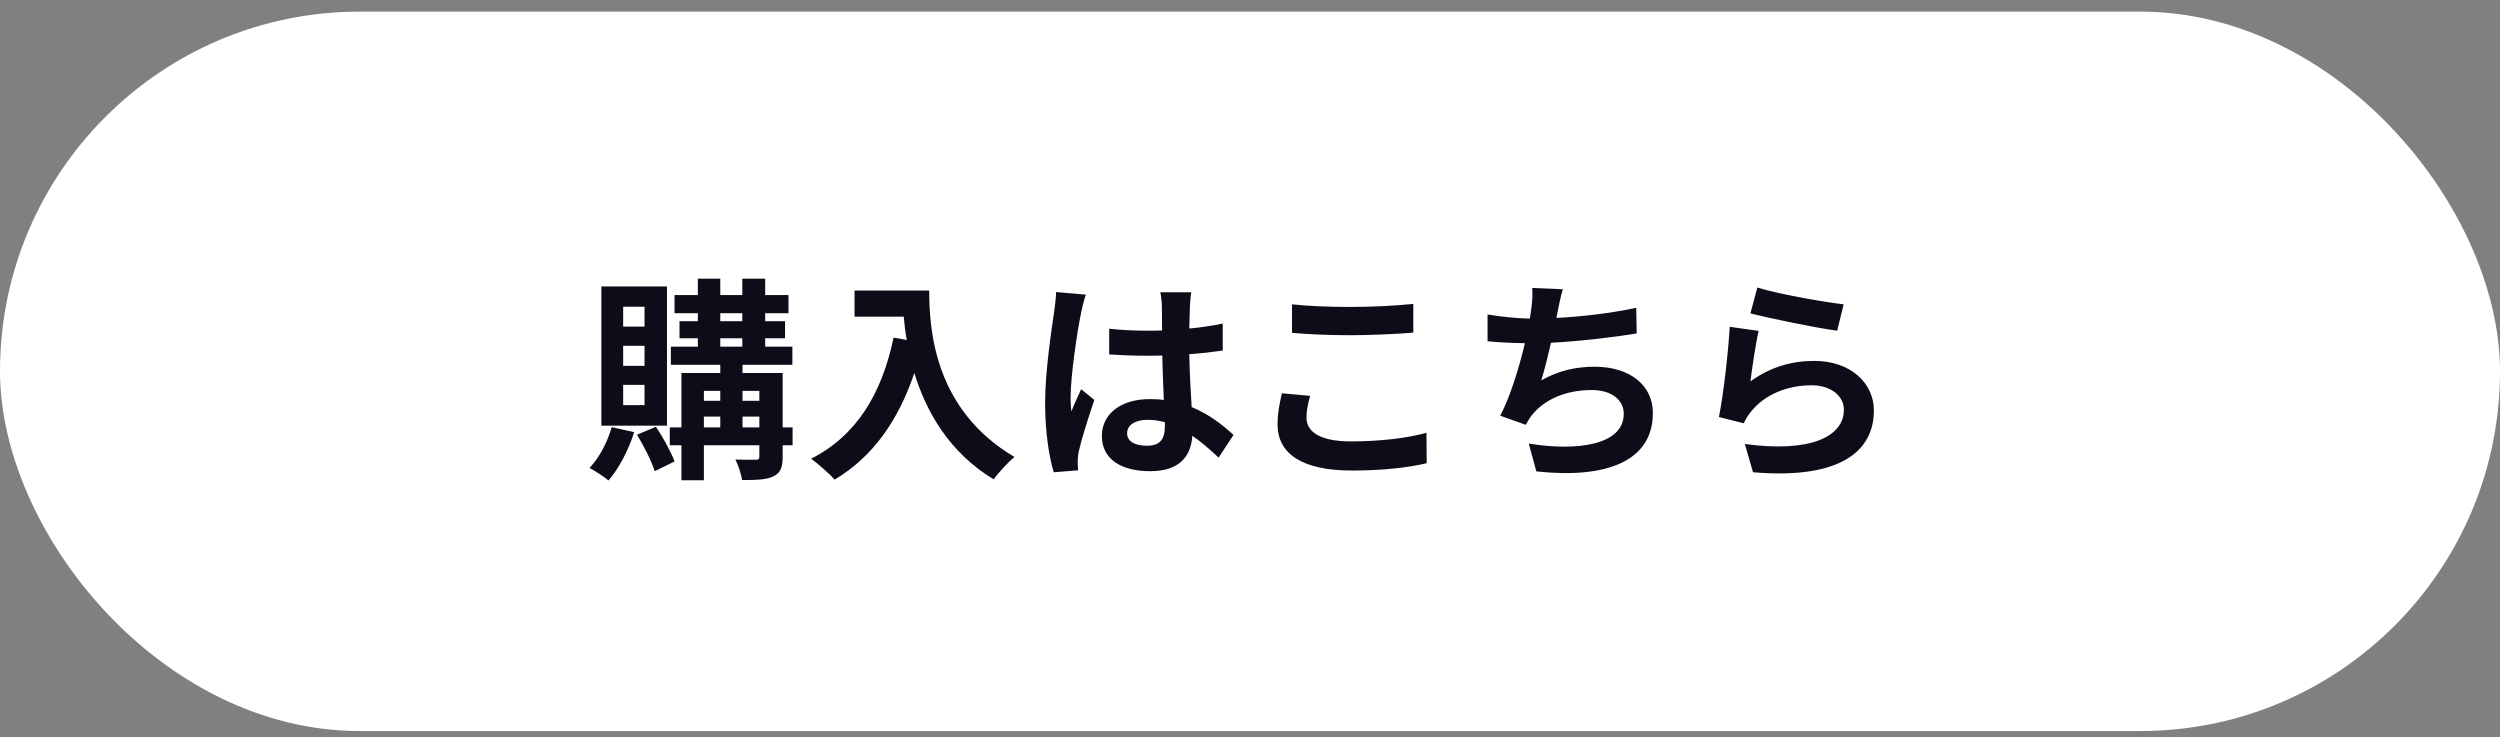
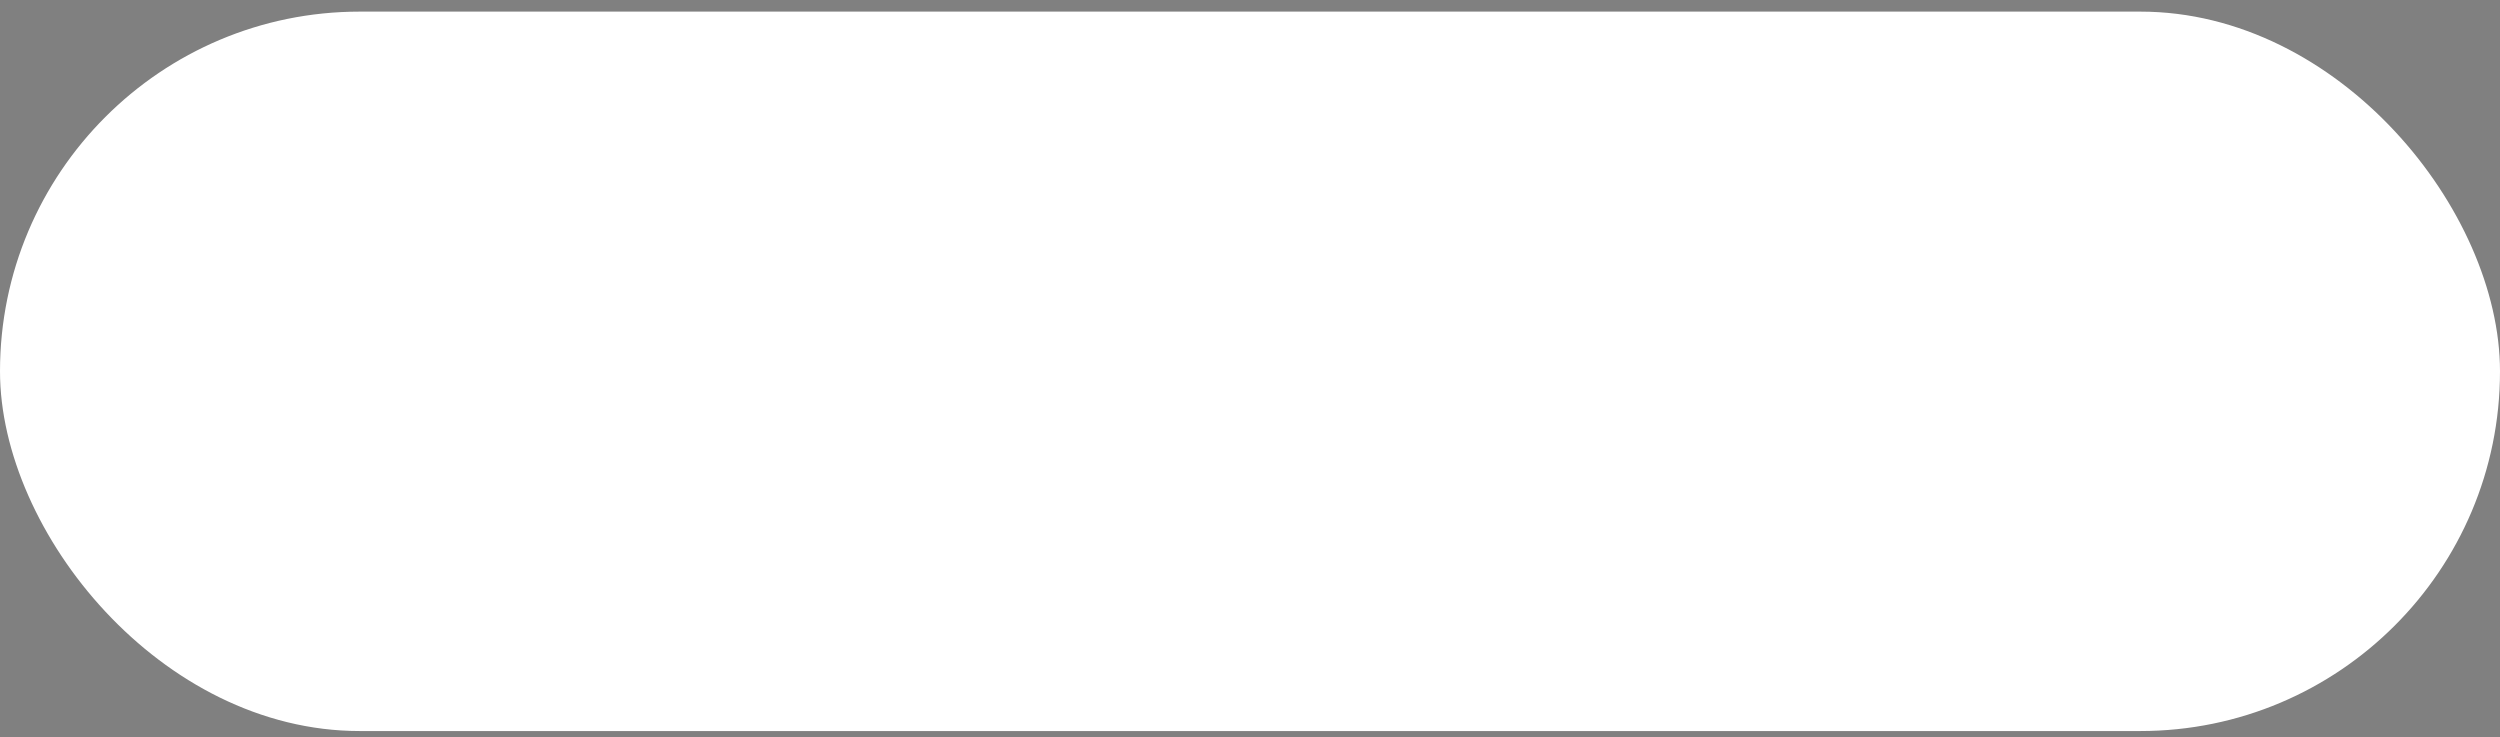
<svg xmlns="http://www.w3.org/2000/svg" width="139" height="41" viewBox="0 0 139 41" fill="none">
  <rect x="0" y="0" width="139" height="41" fill="#808080" stroke="none" />
  <rect y="0.646" width="139" height="40" rx="20" fill="white" />
-   <path d="M35.836 18.158H34.648V17.054H35.836V18.158ZM35.836 20.342H34.648V19.226H35.836V20.342ZM35.836 22.526H34.648V21.398H35.836V22.526ZM37.084 15.926H33.436V23.666H37.084V15.926ZM34.012 23.75C33.772 24.59 33.316 25.454 32.776 26.018C33.076 26.174 33.592 26.51 33.832 26.714C34.396 26.066 34.948 25.034 35.26 24.026L34.012 23.75ZM35.416 24.17C35.8 24.794 36.232 25.646 36.4 26.198L37.504 25.658C37.312 25.13 36.868 24.326 36.472 23.726L35.416 24.17ZM41.284 23.762V23.162H42.22V23.762H41.284ZM39.136 23.162H40.048V23.762H39.136V23.162ZM40.048 21.734V22.286H39.136V21.734H40.048ZM42.22 21.734V22.286H41.284V21.734H42.22ZM40.048 18.806H41.272V19.274H40.048V18.806ZM40.048 17.414H41.272V17.858H40.048V17.414ZM44.068 23.762H43.516V20.738H41.284V20.282H44.056V19.274H42.544V18.806H43.648V17.858H42.544V17.414H43.84V16.406H42.544V15.494H41.272V16.406H40.048V15.494H38.8V16.406H37.504V17.414H38.8V17.858H37.78V18.806H38.8V19.274H37.3V20.282H40.048V20.738H37.888V23.762H37.24V24.758H37.888V26.702H39.136V24.758H42.22V25.382C42.22 25.514 42.172 25.562 42.016 25.562C41.872 25.562 41.356 25.562 40.888 25.55C41.044 25.862 41.212 26.354 41.26 26.69C42.04 26.69 42.604 26.678 43 26.486C43.396 26.294 43.516 25.994 43.516 25.394V24.758H44.068V23.762ZM47.512 16.154V17.606H50.248C50.284 18.014 50.332 18.446 50.416 18.902L49.684 18.77C49.024 21.926 47.596 24.242 45.1 25.502C45.472 25.778 46.144 26.366 46.408 26.666C48.496 25.418 49.936 23.426 50.836 20.738C51.496 22.886 52.768 25.154 55.252 26.654C55.504 26.282 56.092 25.658 56.404 25.406C51.988 22.802 51.664 18.422 51.664 16.154H47.512ZM62.668 24.086C62.668 23.63 63.124 23.342 63.808 23.342C64.132 23.342 64.456 23.39 64.768 23.474C64.768 23.558 64.768 23.63 64.768 23.69C64.768 24.398 64.516 24.782 63.784 24.782C63.148 24.782 62.668 24.578 62.668 24.086ZM66.232 16.25H64.516C64.564 16.49 64.6 16.862 64.6 17.042C64.6 17.294 64.612 17.786 64.612 18.374C64.336 18.386 64.048 18.386 63.772 18.386C63.052 18.386 62.356 18.35 61.672 18.278V19.706C62.38 19.754 63.064 19.778 63.772 19.778C64.048 19.778 64.336 19.778 64.624 19.766C64.636 20.618 64.684 21.494 64.708 22.238C64.468 22.202 64.204 22.19 63.928 22.19C62.296 22.19 61.264 23.03 61.264 24.242C61.264 25.502 62.296 26.198 63.952 26.198C65.572 26.198 66.22 25.382 66.292 24.23C66.772 24.554 67.252 24.974 67.756 25.442L68.584 24.182C68.008 23.654 67.252 23.042 66.256 22.634C66.208 21.818 66.148 20.858 66.124 19.694C66.784 19.646 67.408 19.574 67.984 19.49V17.99C67.408 18.11 66.784 18.206 66.124 18.266C66.136 17.738 66.148 17.294 66.16 17.03C66.172 16.766 66.196 16.478 66.232 16.25ZM60.376 16.382L58.72 16.238C58.708 16.622 58.648 17.078 58.6 17.414C58.468 18.338 58.108 20.606 58.108 22.418C58.108 24.05 58.336 25.418 58.588 26.258L59.944 26.15C59.932 25.982 59.92 25.778 59.92 25.658C59.92 25.526 59.944 25.262 59.98 25.094C60.124 24.446 60.508 23.222 60.844 22.238L60.112 21.638C59.932 22.046 59.728 22.454 59.572 22.874C59.536 22.634 59.524 22.334 59.524 22.094C59.524 20.894 59.92 18.254 60.1 17.45C60.136 17.234 60.28 16.622 60.376 16.382ZM71.836 16.922V18.506C72.808 18.59 73.852 18.638 75.112 18.638C76.252 18.638 77.74 18.566 78.58 18.494V16.898C77.656 16.994 76.288 17.066 75.1 17.066C73.84 17.066 72.724 17.018 71.836 16.922ZM72.844 22.01L71.272 21.866C71.176 22.31 71.032 22.898 71.032 23.594C71.032 25.238 72.412 26.162 75.16 26.162C76.84 26.162 78.28 26.006 79.324 25.754L79.312 24.062C78.256 24.362 76.72 24.542 75.1 24.542C73.372 24.542 72.64 23.99 72.64 23.222C72.64 22.814 72.724 22.442 72.844 22.01ZM86.896 16.082L85.192 16.01C85.216 16.406 85.204 16.706 85.132 17.222C85.108 17.366 85.084 17.534 85.06 17.714C84.328 17.702 83.428 17.606 82.708 17.486V18.974C83.32 19.034 84.028 19.07 84.784 19.082C84.472 20.402 83.992 21.998 83.416 23.114L84.832 23.618C84.952 23.414 85.036 23.258 85.168 23.09C85.888 22.178 87.112 21.686 88.492 21.686C89.668 21.686 90.28 22.286 90.28 23.006C90.28 24.77 87.628 25.094 85 24.662L85.42 26.21C89.296 26.63 91.9 25.658 91.9 22.958C91.9 21.422 90.616 20.39 88.672 20.39C87.604 20.39 86.668 20.606 85.696 21.146C85.876 20.558 86.068 19.79 86.236 19.058C87.844 18.974 89.752 18.746 91 18.542L90.976 17.114C89.524 17.426 87.904 17.606 86.536 17.678C86.56 17.546 86.584 17.414 86.608 17.306C86.692 16.91 86.764 16.502 86.896 16.082ZM97.708 15.986L97.324 17.426C98.26 17.666 100.936 18.23 102.148 18.386L102.508 16.922C101.464 16.802 98.848 16.346 97.708 15.986ZM97.78 18.398L96.172 18.17C96.088 19.658 95.812 22.01 95.572 23.186L96.952 23.534C97.06 23.294 97.18 23.102 97.396 22.838C98.152 21.926 99.376 21.422 100.732 21.422C101.776 21.422 102.52 21.998 102.52 22.778C102.52 24.302 100.612 25.178 97.012 24.686L97.468 26.258C102.46 26.678 104.188 24.998 104.188 22.814C104.188 21.362 102.964 20.066 100.864 20.066C99.604 20.066 98.416 20.414 97.324 21.206C97.408 20.522 97.624 19.058 97.78 18.398Z" fill="#0D0D1A" />
</svg>